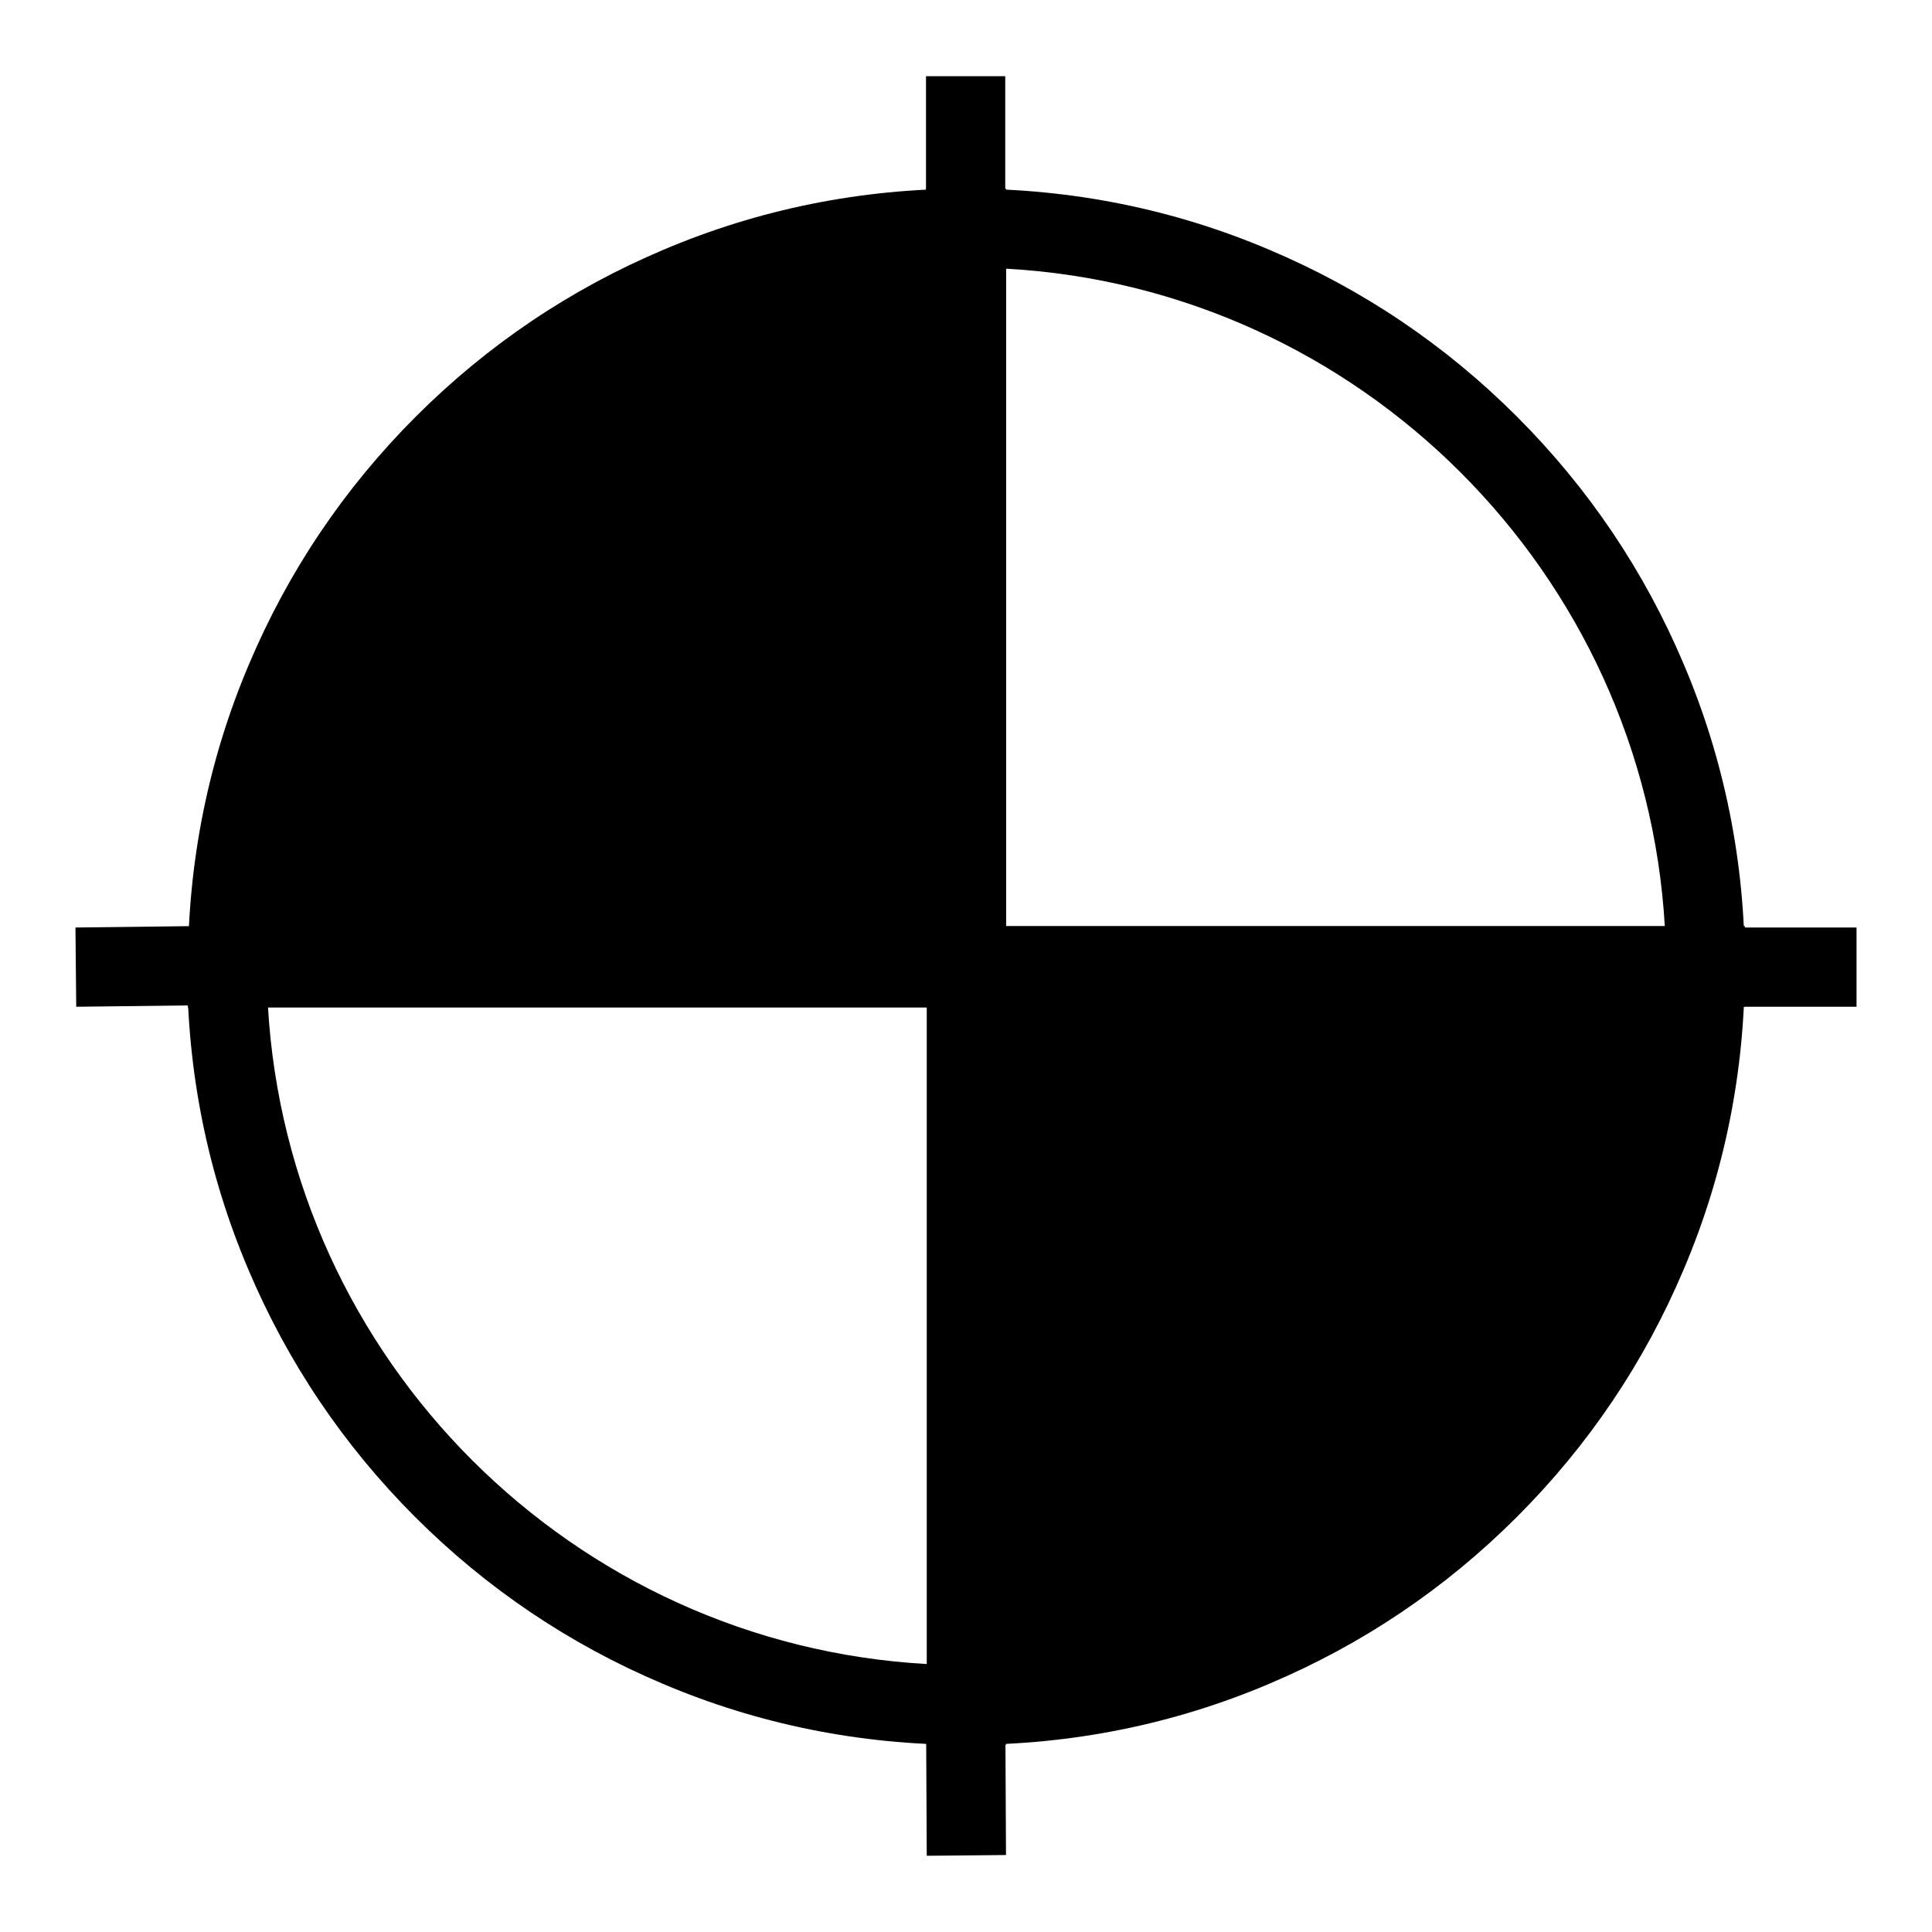
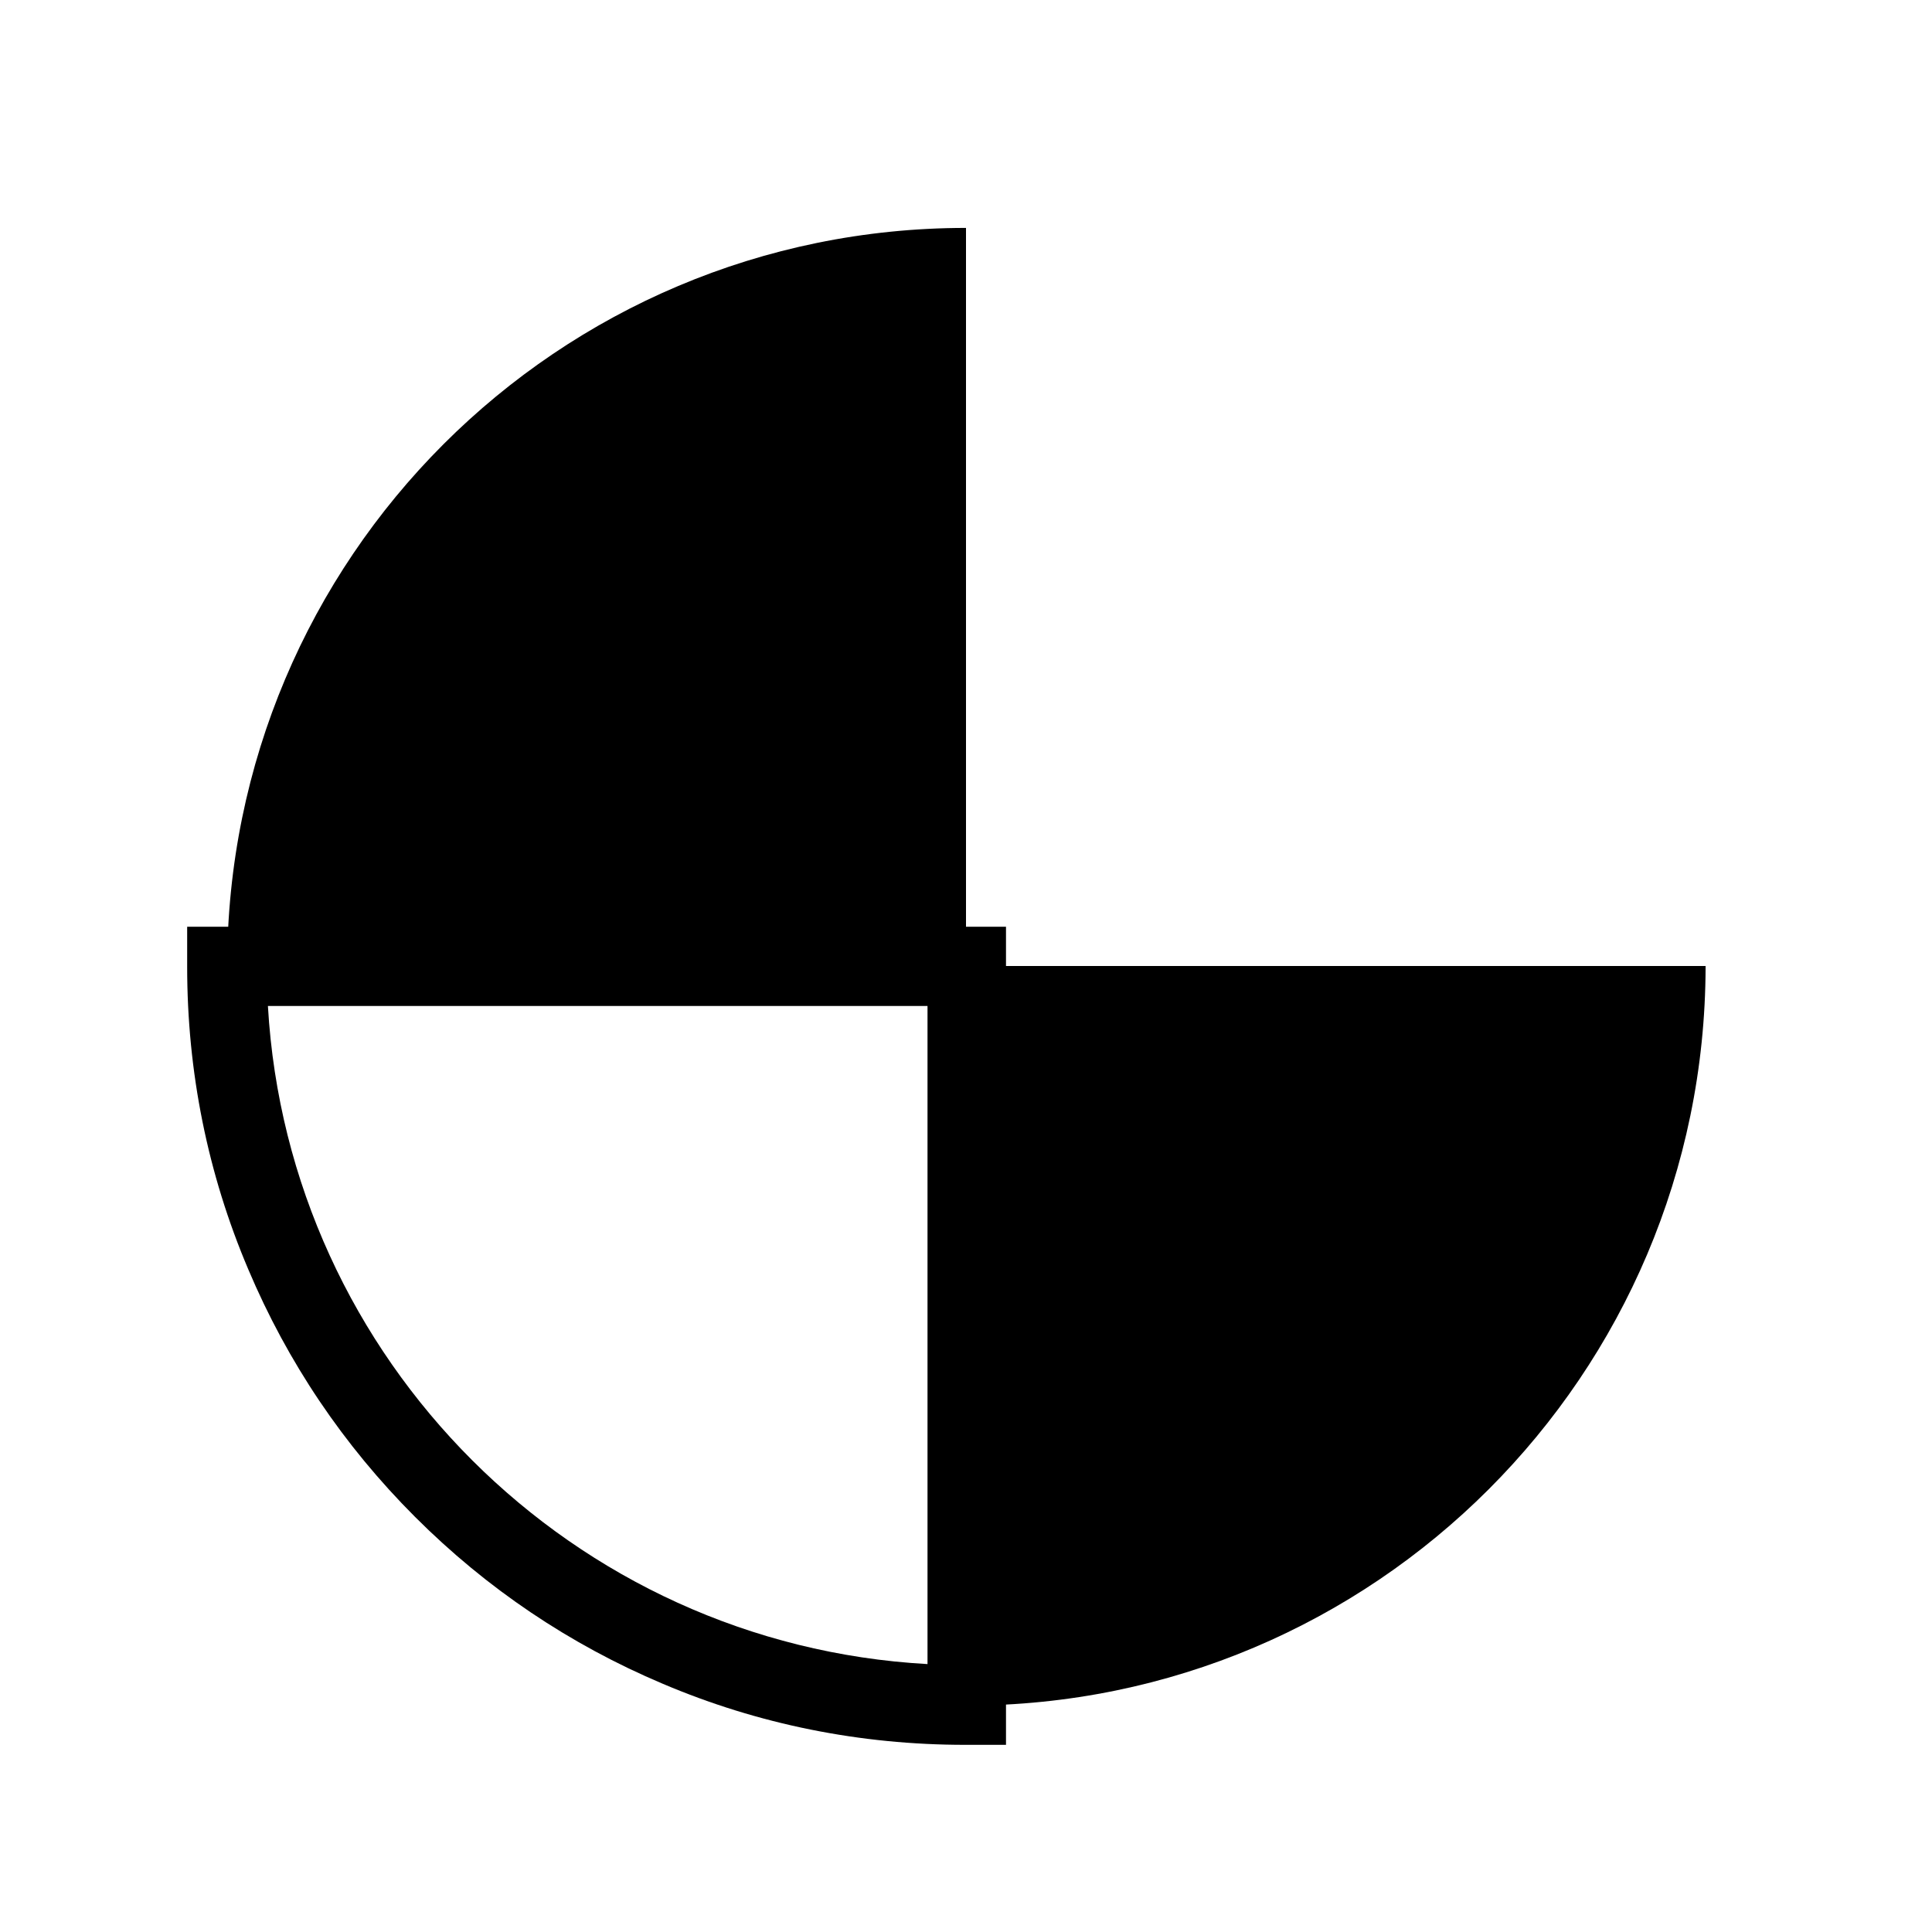
<svg xmlns="http://www.w3.org/2000/svg" version="1.1" x="0px" y="0px" viewBox="0 0 256 256" enable-background="new 0 0 256 256" xml:space="preserve">
  <g>
    <path fill="#000000" d="M128,30.2v98H30.1v-0.1C30.1,74,73.9,30.2,128,30.2z" />
-     <path fill="#000000" d="M133.3,133.5H24.9v-5.4c0-13.9,2.7-27.4,8.1-40.1c5.2-12.3,12.6-23.3,22.1-32.8 c9.5-9.5,20.5-16.9,32.8-22.1c12.7-5.4,26.2-8.1,40.1-8.1h5.3V133.5z M35.5,122.9h87.2V35.6C75.8,38.2,38.1,76,35.5,122.9z" />
-     <path fill="#000000" d="M231.3,133.4H122.7V25h5.4c13.9,0,27.4,2.7,40.1,8.1c12.3,5.2,23.3,12.6,32.8,22.1 c9.5,9.5,16.9,20.5,22.1,32.8c5.4,12.7,8.1,26.2,8.1,40.1V133.4z M133.3,122.8h87.3c-2.7-46.9-40.4-84.6-87.3-87.2V122.8z" />
    <path fill="#000000" d="M128.1,226v-98h97.9v0.1C225.9,182.2,182.1,226,128.1,226z" />
-     <path fill="#000000" d="M122.8,231.3V122.7h108.4v5.4c0,13.9-2.7,27.4-8.1,40.1c-5.2,12.3-12.6,23.3-22.1,32.8 c-9.5,9.5-20.5,16.9-32.8,22.1c-12.7,5.4-26.2,8.1-40.1,8.1L122.8,231.3z M133.3,133.3v87.3c46.9-2.7,84.6-40.4,87.2-87.3H133.3z" />
    <path fill="#000000" d="M133.3,231.2h-5.4c-13.9,0-27.4-2.7-40.1-8.1C75.5,217.9,64.5,210.5,55,201c-9.5-9.5-16.9-20.5-22.1-32.8 c-5.4-12.7-8.1-26.2-8.1-40.1v-5.3h108.5V231.2z M35.5,133.3c2.7,46.9,40.4,84.6,87.4,87.2v-87.2H35.5z" />
-     <path fill="#000000" d="M26.8,122.7l0.1,10.5l-16.8,0.2L10,122.9L26.8,122.7z M122.7,10.1h10.5v20.1h-10.5V10.1z M225.9,122.9 l20.1,0l0,10.5l-20.1,0L225.9,122.9z M133.2,225.9l0.1,19.9l-10.5,0.1l-0.1-19.9L133.2,225.9z" />
  </g>
</svg>